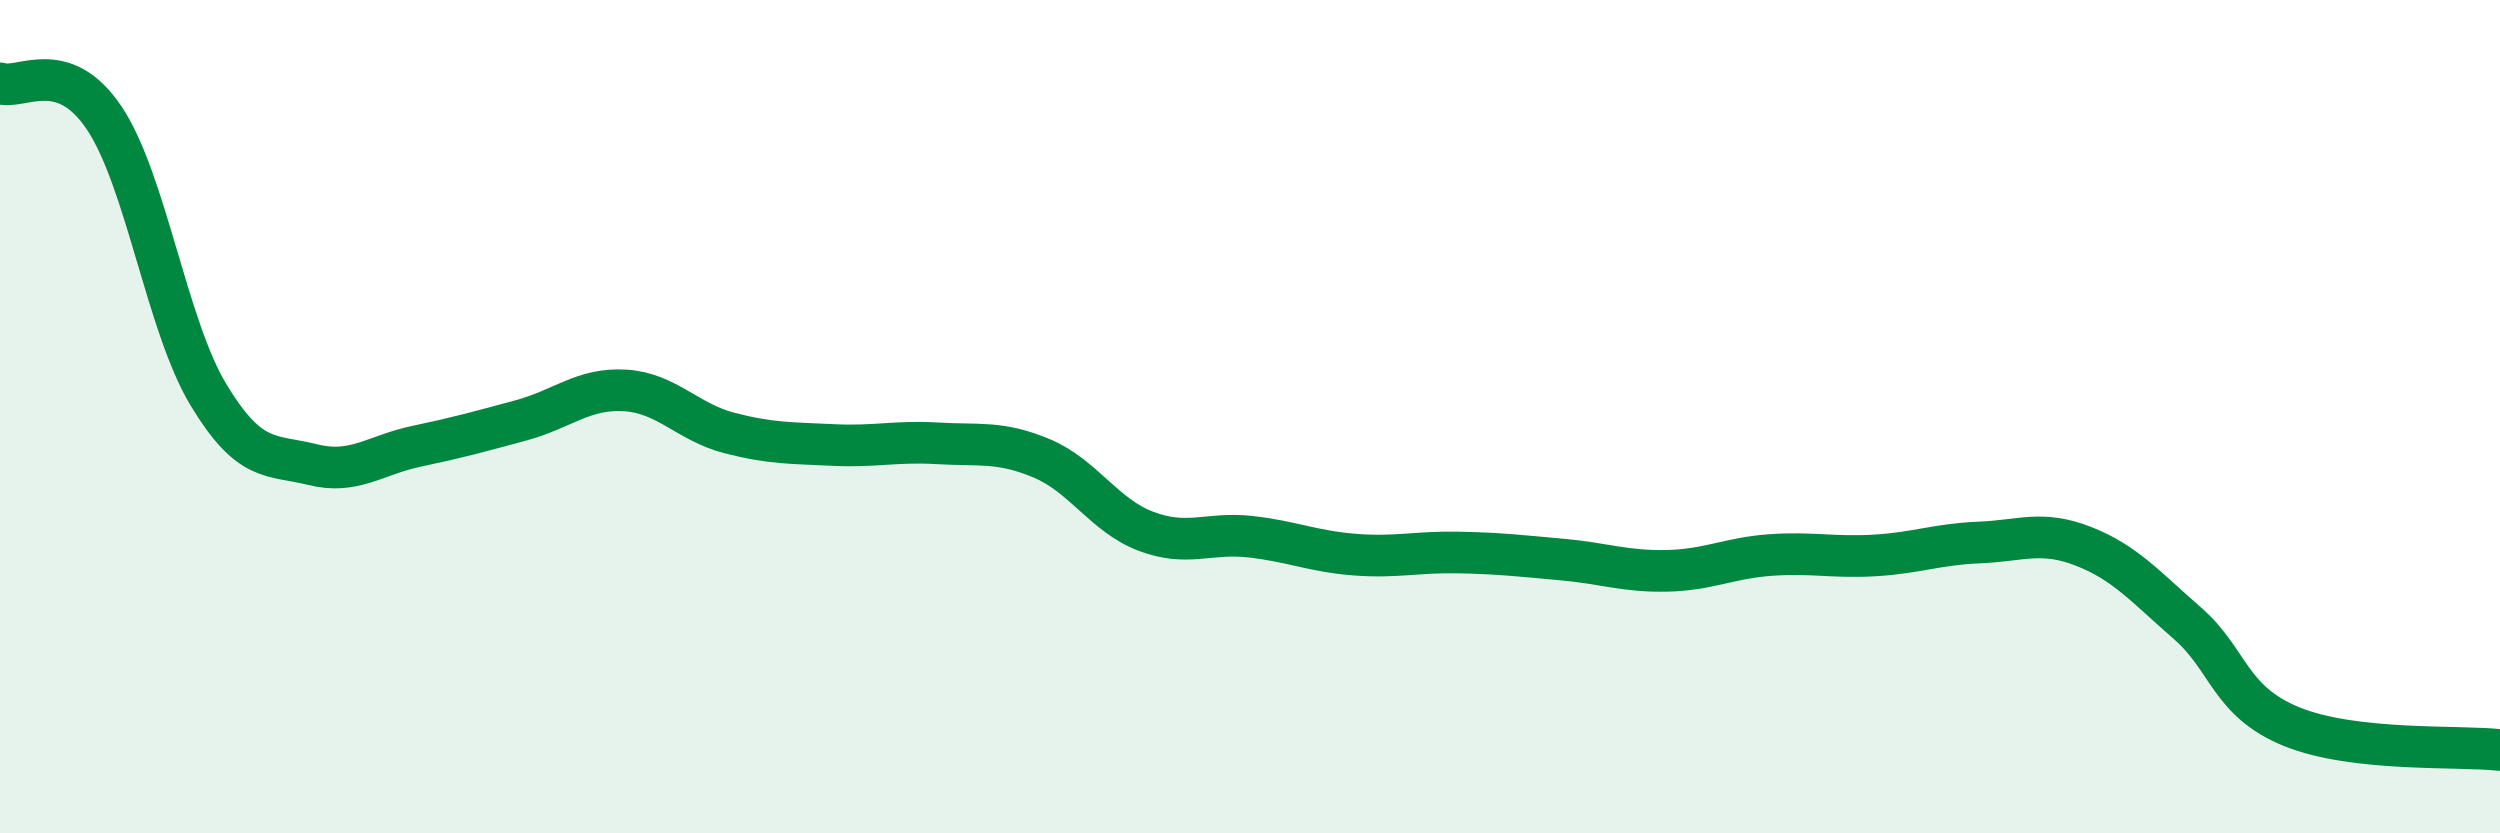
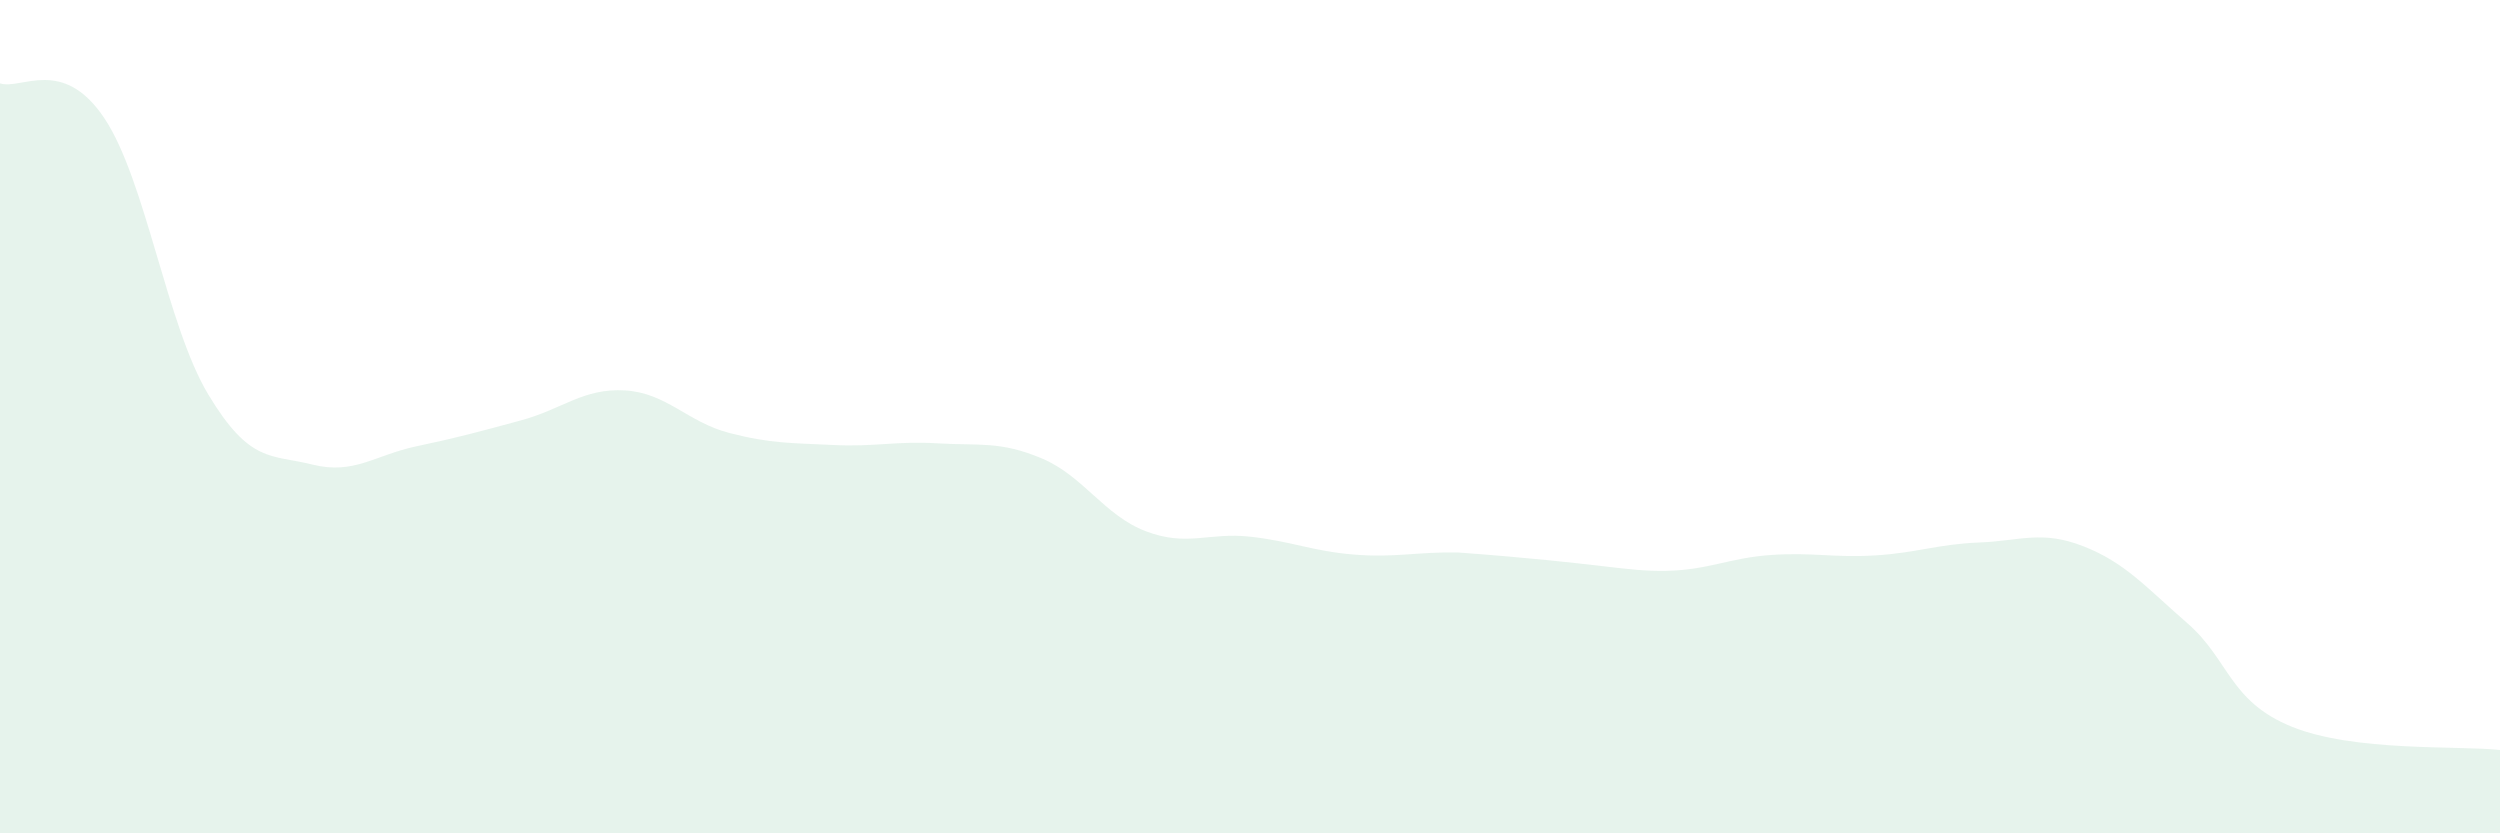
<svg xmlns="http://www.w3.org/2000/svg" width="60" height="20" viewBox="0 0 60 20">
-   <path d="M 0,2 C 0.5,2.17 1.5,1.34 2.5,2.83 C 3.5,4.32 4,7.81 5,9.47 C 6,11.13 6.5,10.9 7.5,11.15 C 8.5,11.4 9,10.92 10,10.71 C 11,10.5 11.5,10.36 12.5,10.09 C 13.5,9.82 14,9.31 15,9.37 C 16,9.43 16.5,10.13 17.5,10.39 C 18.5,10.65 19,10.63 20,10.68 C 21,10.73 21.5,10.58 22.5,10.64 C 23.5,10.7 24,10.58 25,11 C 26,11.42 26.5,12.37 27.5,12.75 C 28.5,13.13 29,12.77 30,12.88 C 31,12.99 31.5,13.23 32.5,13.31 C 33.5,13.39 34,13.24 35,13.26 C 36,13.28 36.5,13.34 37.5,13.43 C 38.5,13.52 39,13.72 40,13.7 C 41,13.68 41.5,13.39 42.5,13.32 C 43.5,13.25 44,13.39 45,13.33 C 46,13.27 46.5,13.06 47.5,13.02 C 48.5,12.98 49,12.72 50,13.11 C 51,13.5 51.5,14.09 52.5,14.96 C 53.5,15.83 53.5,16.83 55,17.44 C 56.5,18.05 59,17.89 60,18L60 20L0 20Z" fill="#008740" opacity="0.1" stroke-linecap="round" stroke-linejoin="round" />
-   <path d="M 0,2 C 0.5,2.17 1.5,1.34 2.5,2.83 C 3.5,4.32 4,7.81 5,9.47 C 6,11.13 6.5,10.9 7.5,11.15 C 8.5,11.4 9,10.92 10,10.71 C 11,10.5 11.5,10.36 12.5,10.09 C 13.5,9.82 14,9.31 15,9.37 C 16,9.43 16.5,10.13 17.5,10.39 C 18.5,10.65 19,10.63 20,10.68 C 21,10.73 21.5,10.58 22.5,10.64 C 23.5,10.7 24,10.58 25,11 C 26,11.42 26.5,12.37 27.5,12.75 C 28.5,13.13 29,12.77 30,12.88 C 31,12.99 31.5,13.23 32.5,13.31 C 33.5,13.39 34,13.24 35,13.26 C 36,13.28 36.5,13.34 37.5,13.43 C 38.5,13.52 39,13.72 40,13.7 C 41,13.68 41.5,13.39 42.5,13.32 C 43.5,13.25 44,13.39 45,13.33 C 46,13.27 46.5,13.06 47.5,13.02 C 48.5,12.98 49,12.72 50,13.11 C 51,13.5 51.5,14.09 52.5,14.96 C 53.5,15.83 53.5,16.83 55,17.44 C 56.5,18.05 59,17.89 60,18" stroke="#008740" stroke-width="1" fill="none" stroke-linecap="round" stroke-linejoin="round" />
+   <path d="M 0,2 C 0.5,2.17 1.5,1.34 2.5,2.83 C 3.5,4.32 4,7.81 5,9.47 C 6,11.13 6.5,10.9 7.5,11.15 C 8.5,11.4 9,10.92 10,10.71 C 11,10.5 11.5,10.36 12.5,10.09 C 13.5,9.82 14,9.31 15,9.37 C 16,9.43 16.5,10.13 17.5,10.39 C 18.5,10.65 19,10.63 20,10.68 C 21,10.73 21.5,10.58 22.5,10.64 C 23.5,10.7 24,10.58 25,11 C 26,11.42 26.5,12.37 27.5,12.75 C 28.5,13.13 29,12.77 30,12.88 C 31,12.99 31.5,13.23 32.5,13.31 C 33.5,13.39 34,13.24 35,13.26 C 38.5,13.52 39,13.72 40,13.7 C 41,13.68 41.5,13.39 42.5,13.32 C 43.5,13.25 44,13.39 45,13.33 C 46,13.27 46.5,13.06 47.5,13.02 C 48.5,12.98 49,12.72 50,13.11 C 51,13.5 51.5,14.09 52.5,14.96 C 53.5,15.83 53.5,16.83 55,17.44 C 56.5,18.05 59,17.89 60,18L60 20L0 20Z" fill="#008740" opacity="0.1" stroke-linecap="round" stroke-linejoin="round" />
</svg>